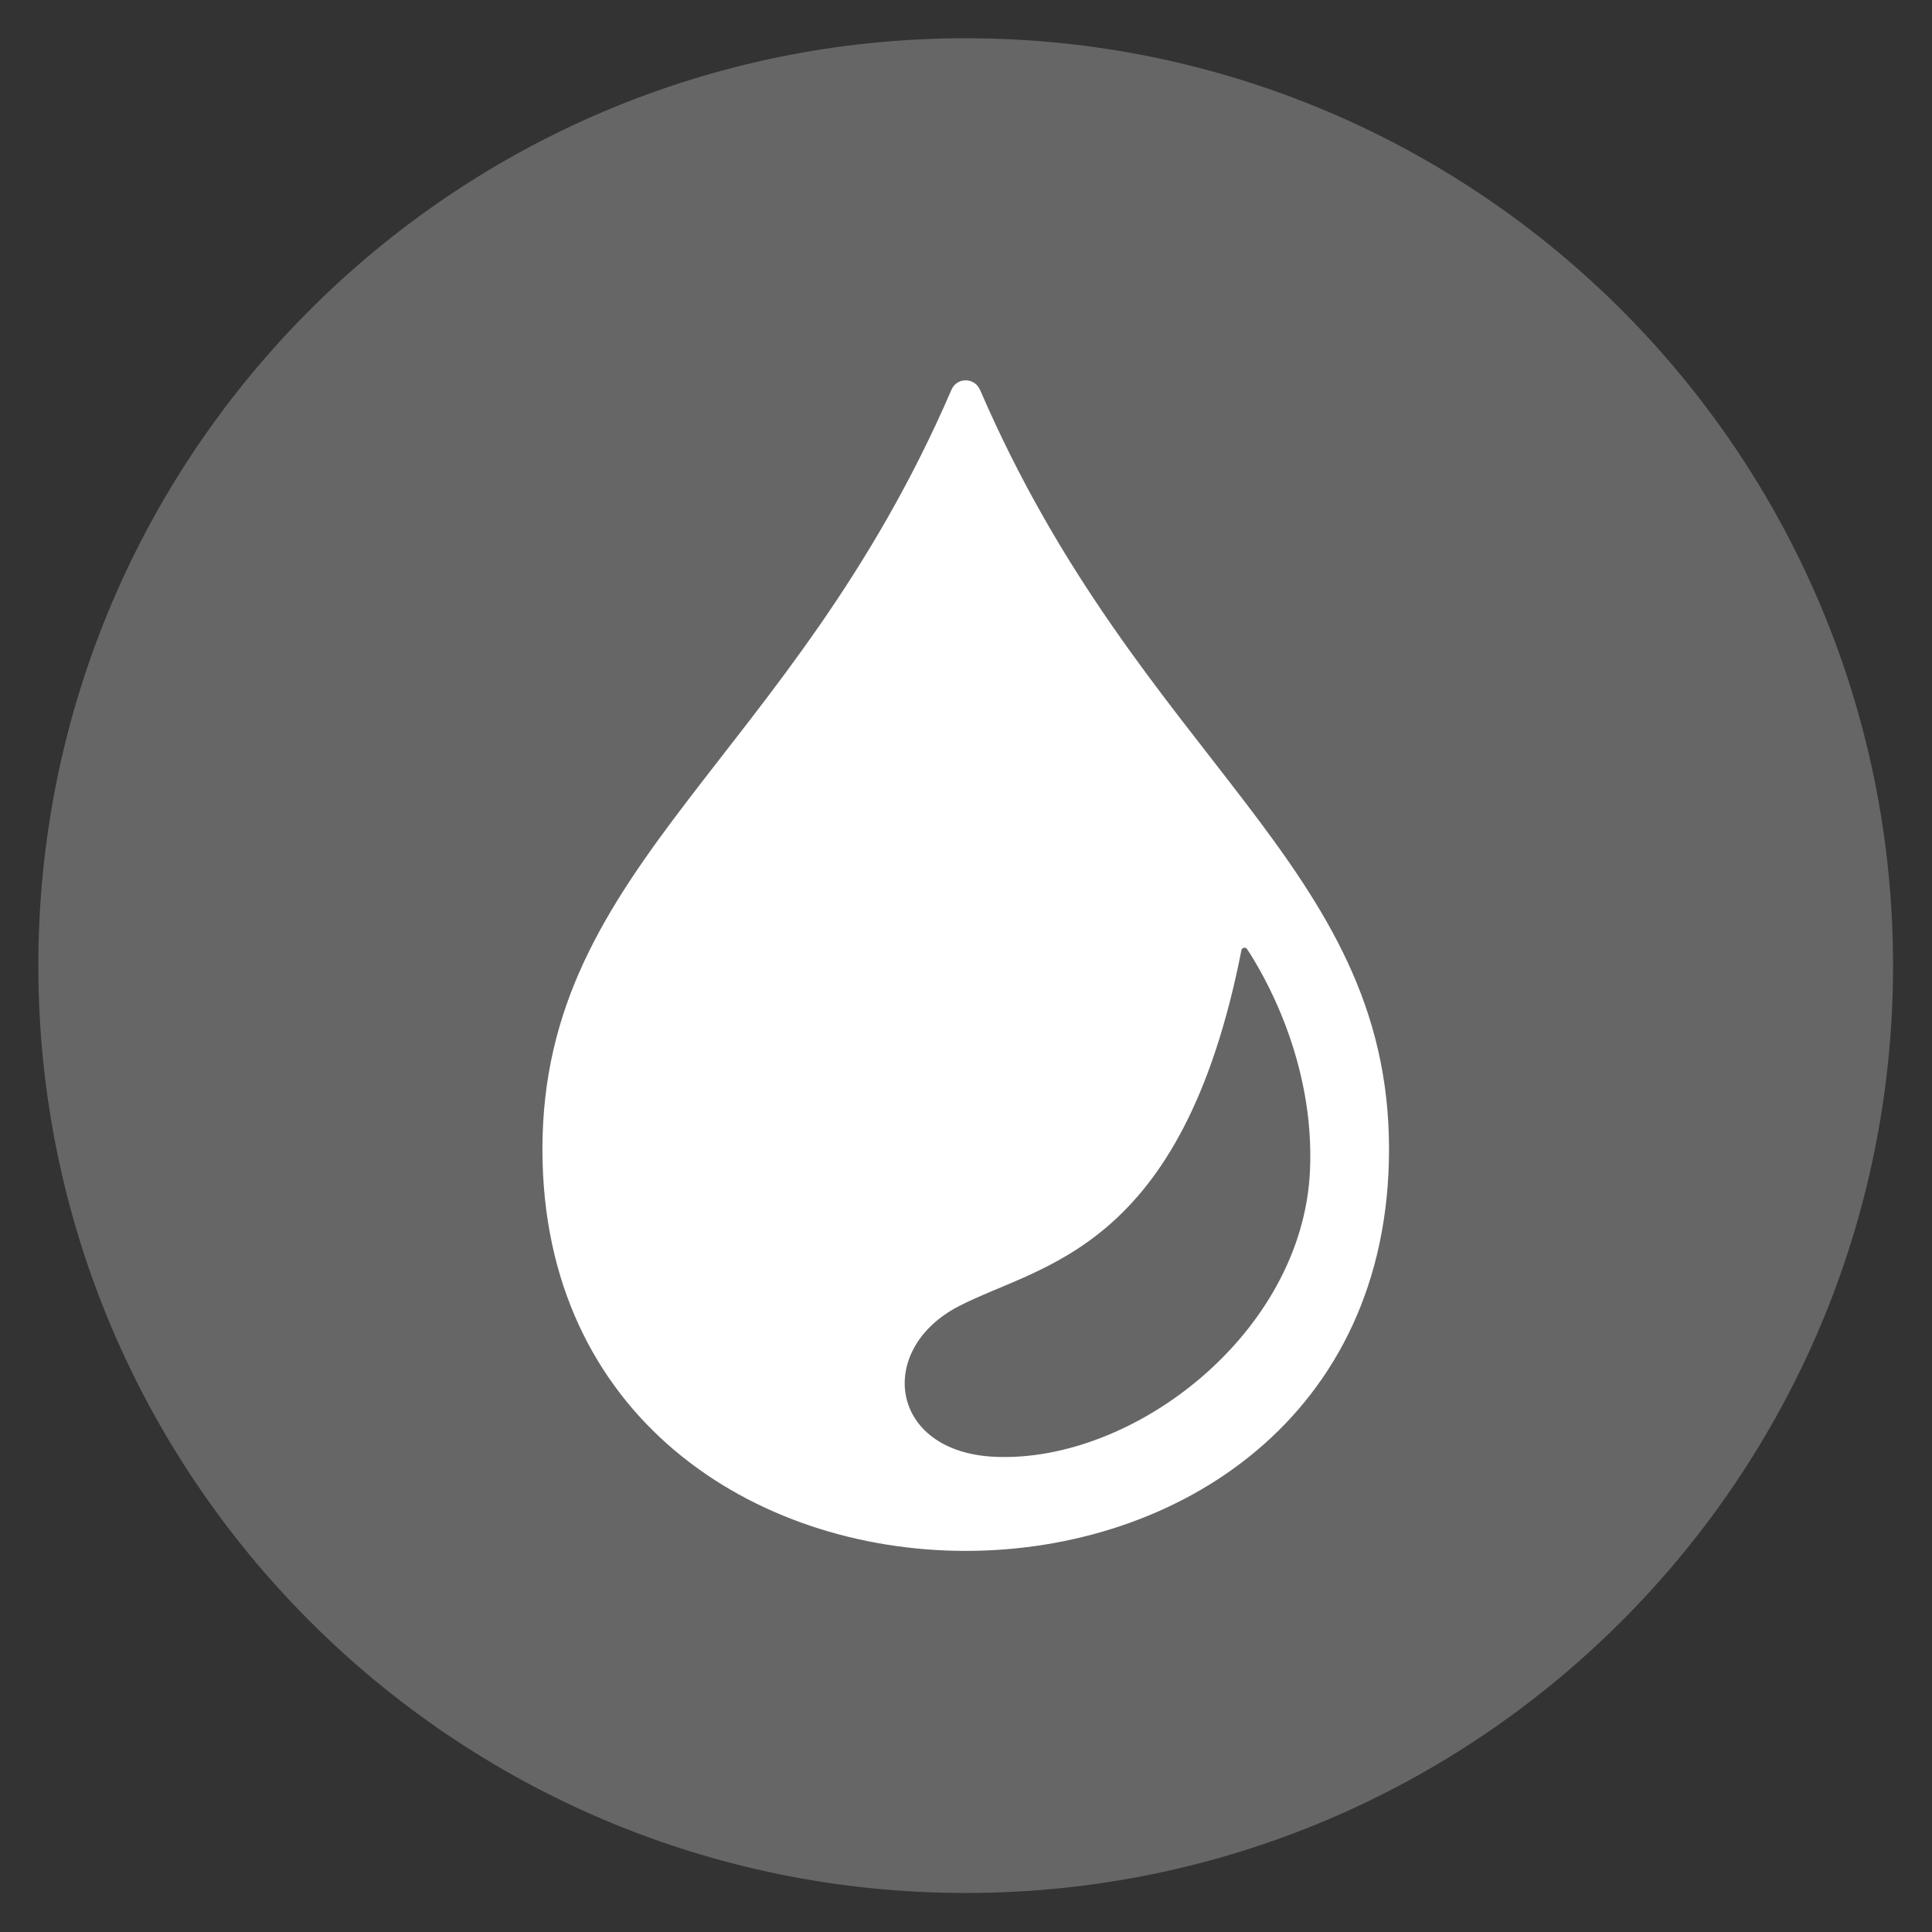
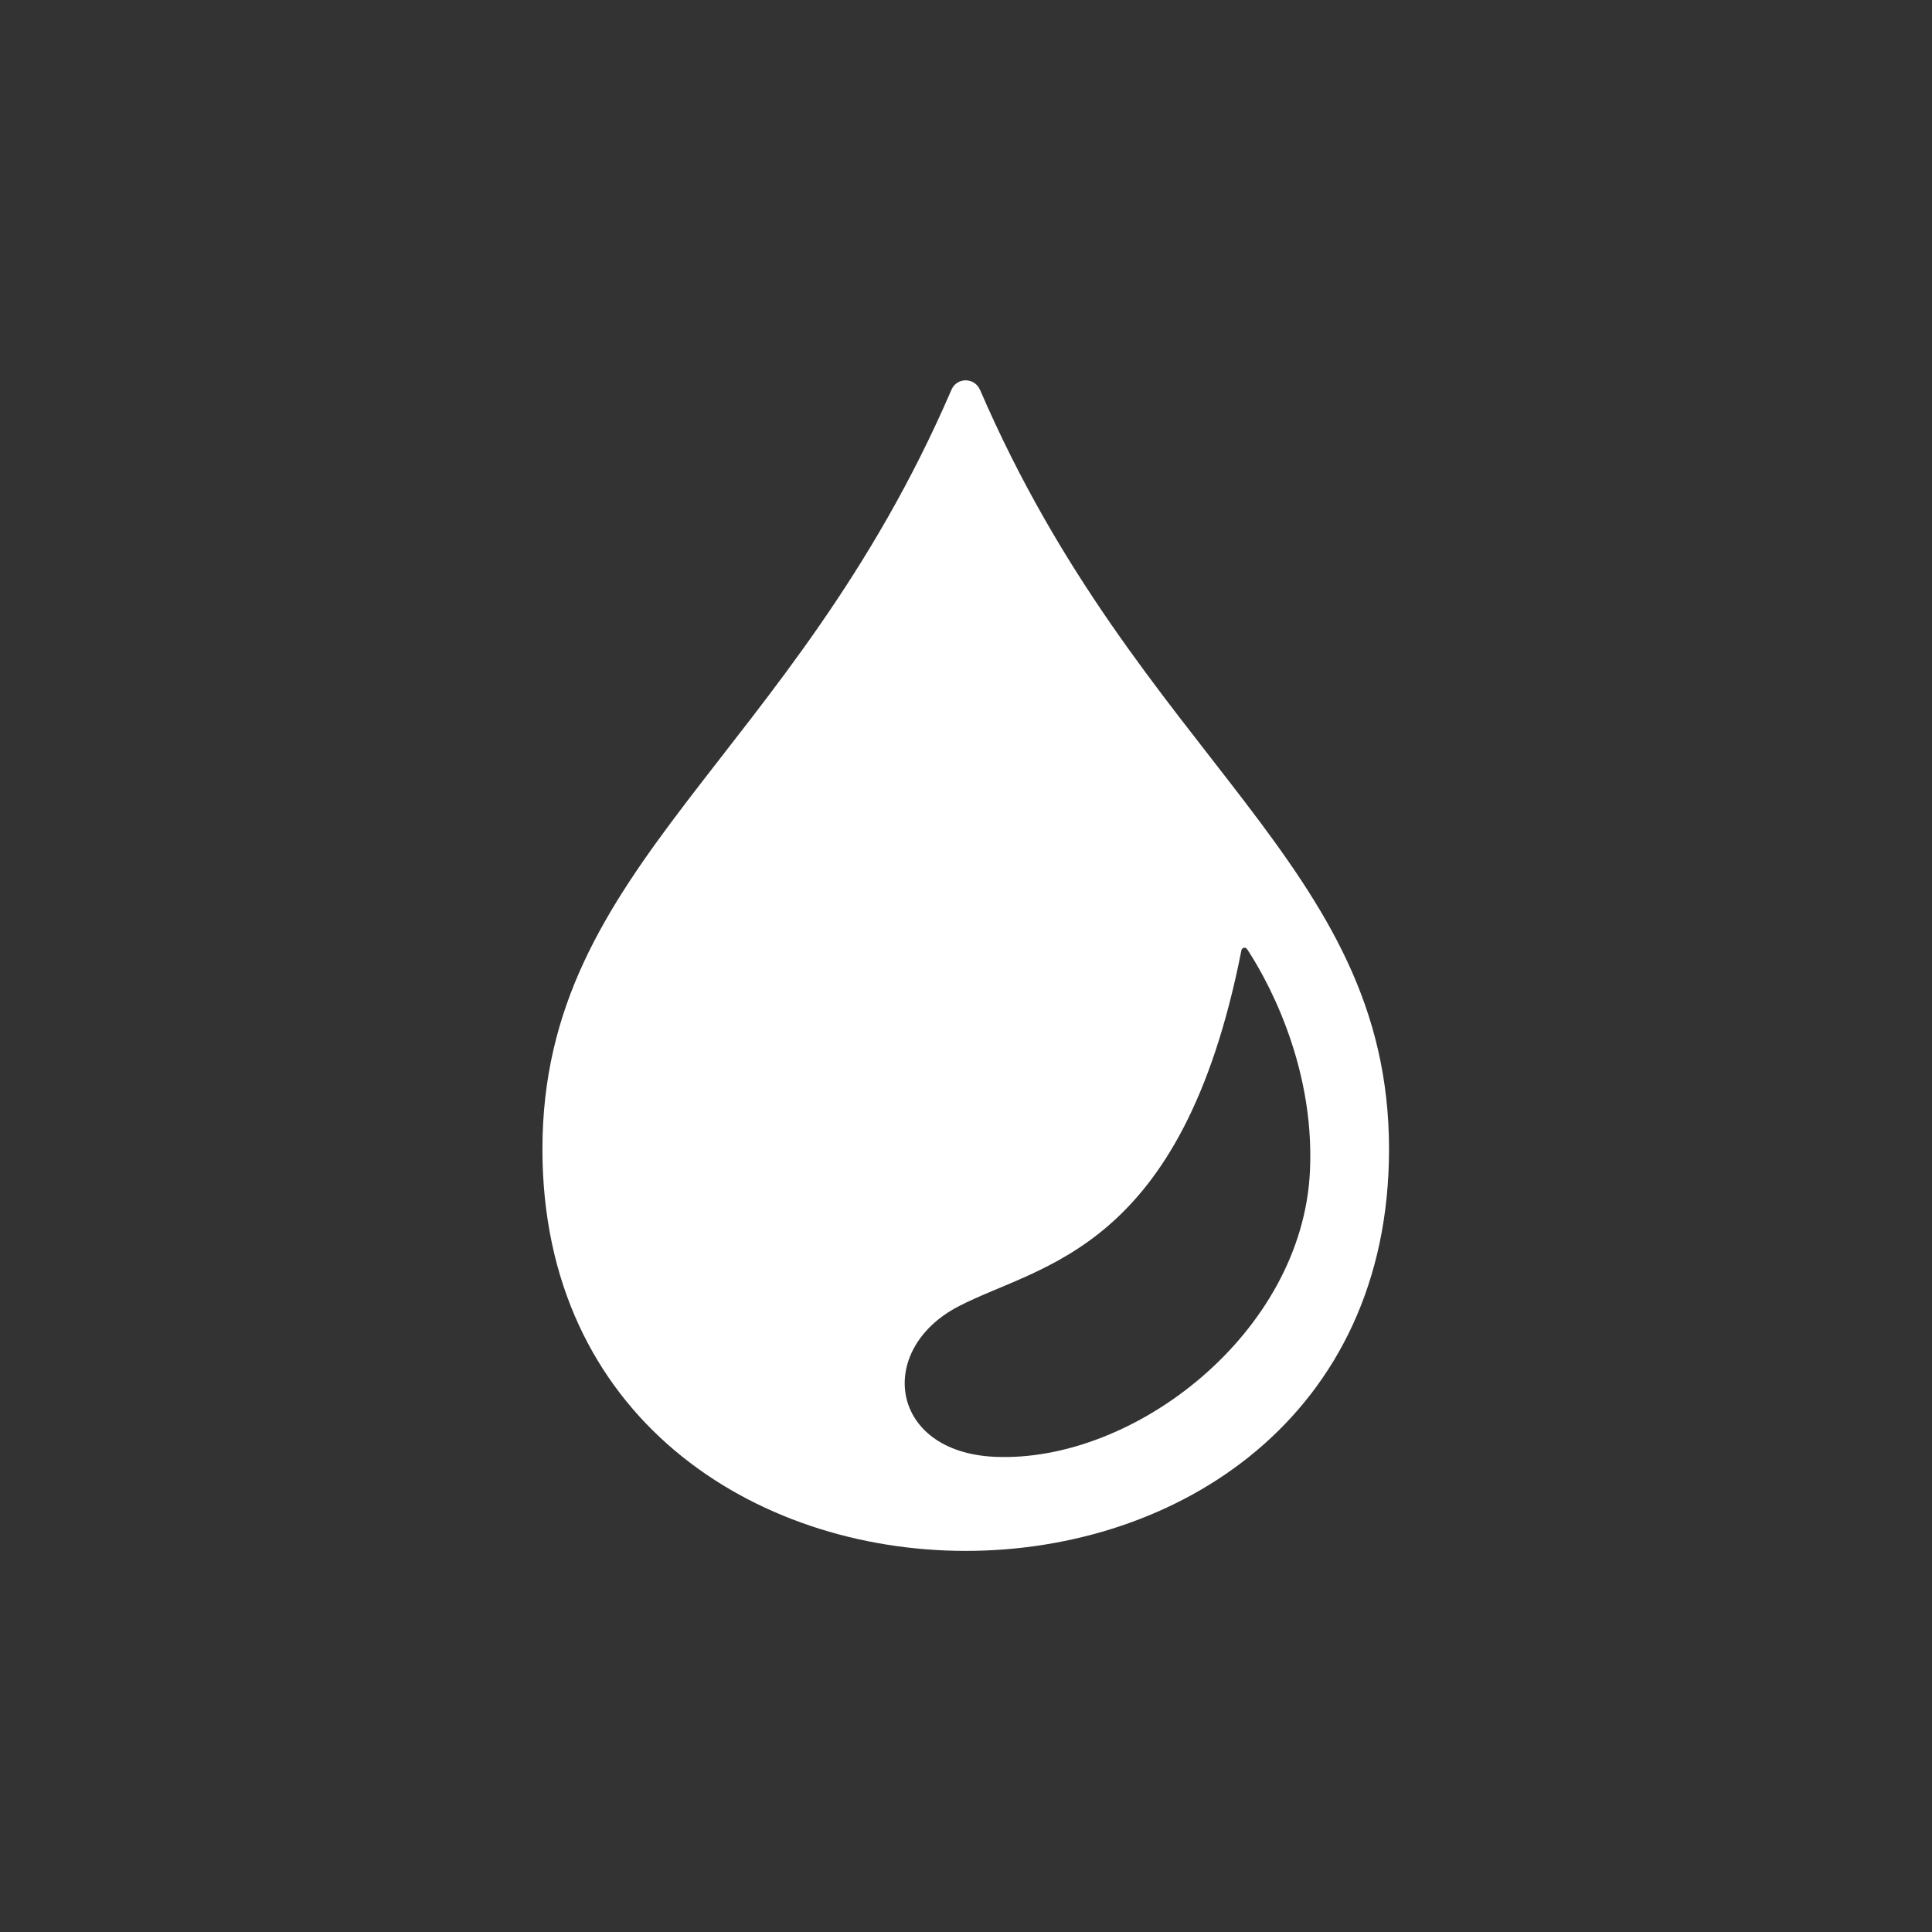
<svg xmlns="http://www.w3.org/2000/svg" viewBox="0 0 250 250" data-name="Layer 1" id="Layer_1">
  <rect x="0" y="0" width="250" height="250" fill="#333333" stroke="none" />
  <defs>
    <style>
      .cls-1 {
        fill: #fff;
      }

      .cls-2 {
        fill: #666667;
      }
    </style>
  </defs>
-   <path d="M244.96,124.95c0,66.28-53.73,120-120,120S4.96,191.23,4.96,124.95,58.68,4.95,124.96,4.95s120,53.72,120,120" class="cls-2" />
  <path d="M126.8,50.43c-.7-1.62-2.99-1.62-3.68,0-20.71,48-52.93,61.3-52.93,98.28,0,69.3,109.55,69.3,109.55,0,0-36.98-32.23-50.28-52.93-98.28ZM128.7,188.51c-13.63-.63-15.4-13.88-4.68-19.46,10.64-5.54,28.94-7.01,36.62-46.09.07-.35.53-.45.73-.15,2,3.02,8.8,14.41,8.14,28.7-.96,20.97-22.79,37.83-40.82,37Z" class="cls-1" />
</svg>